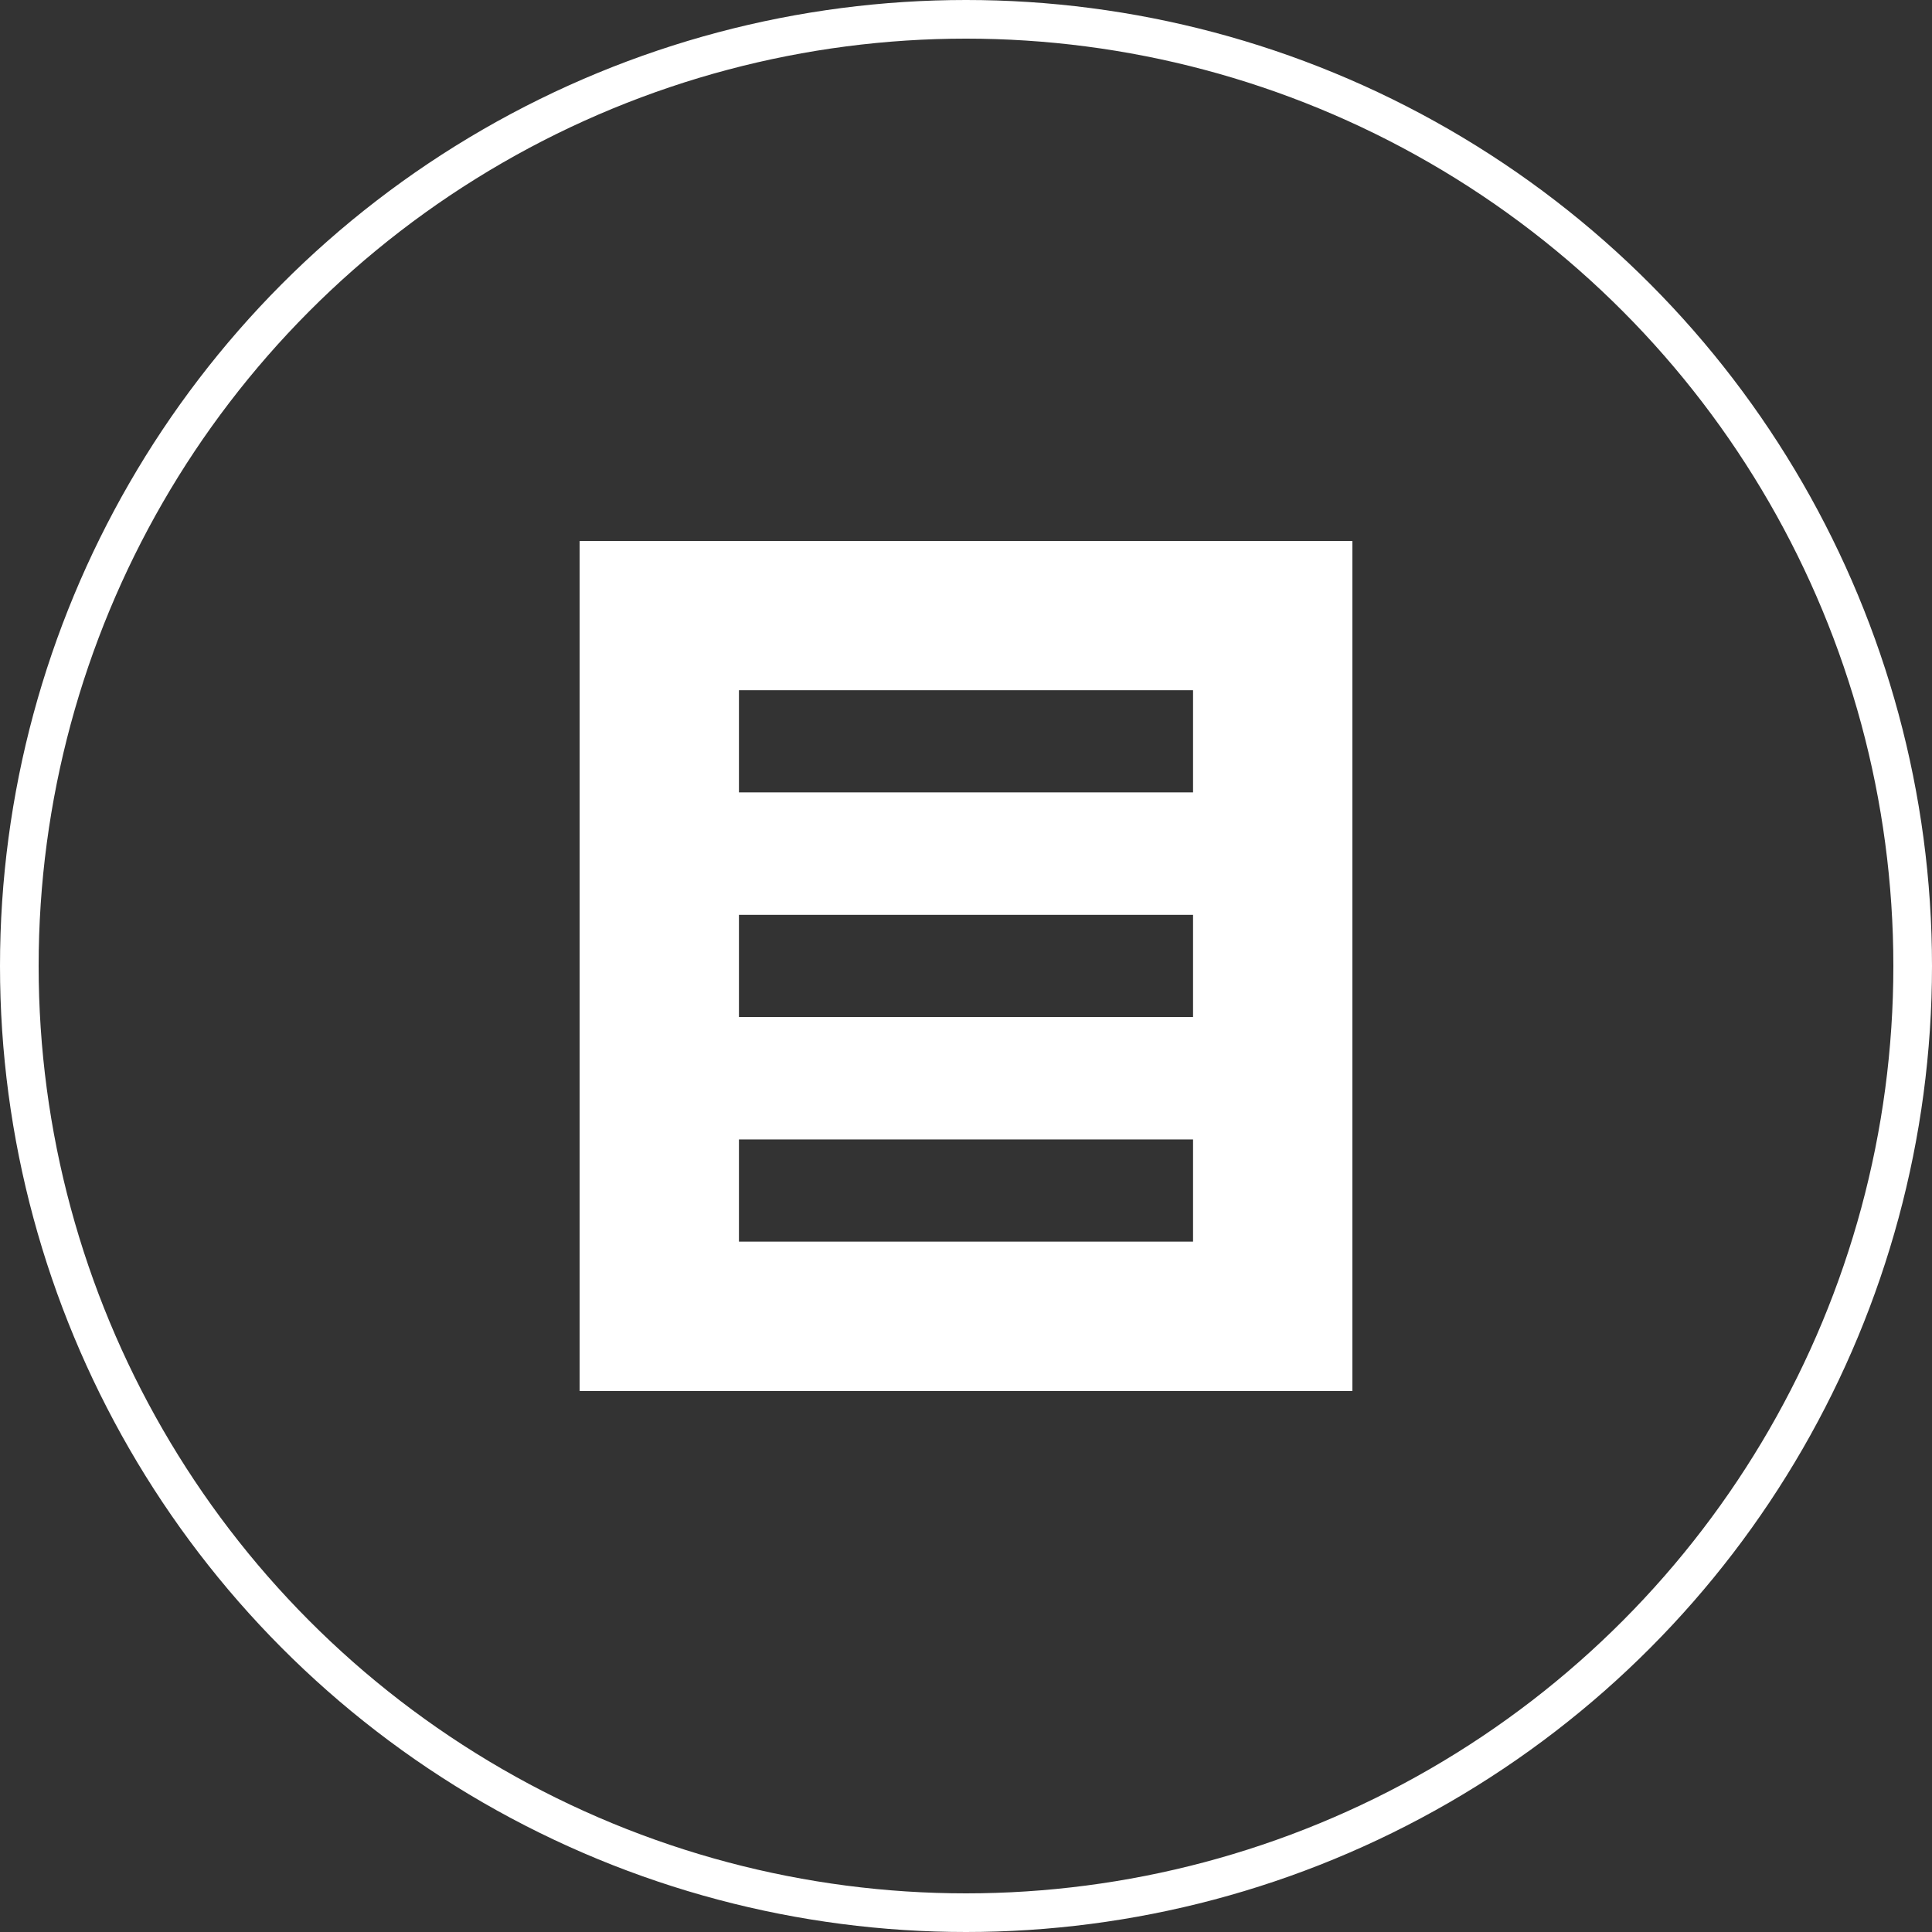
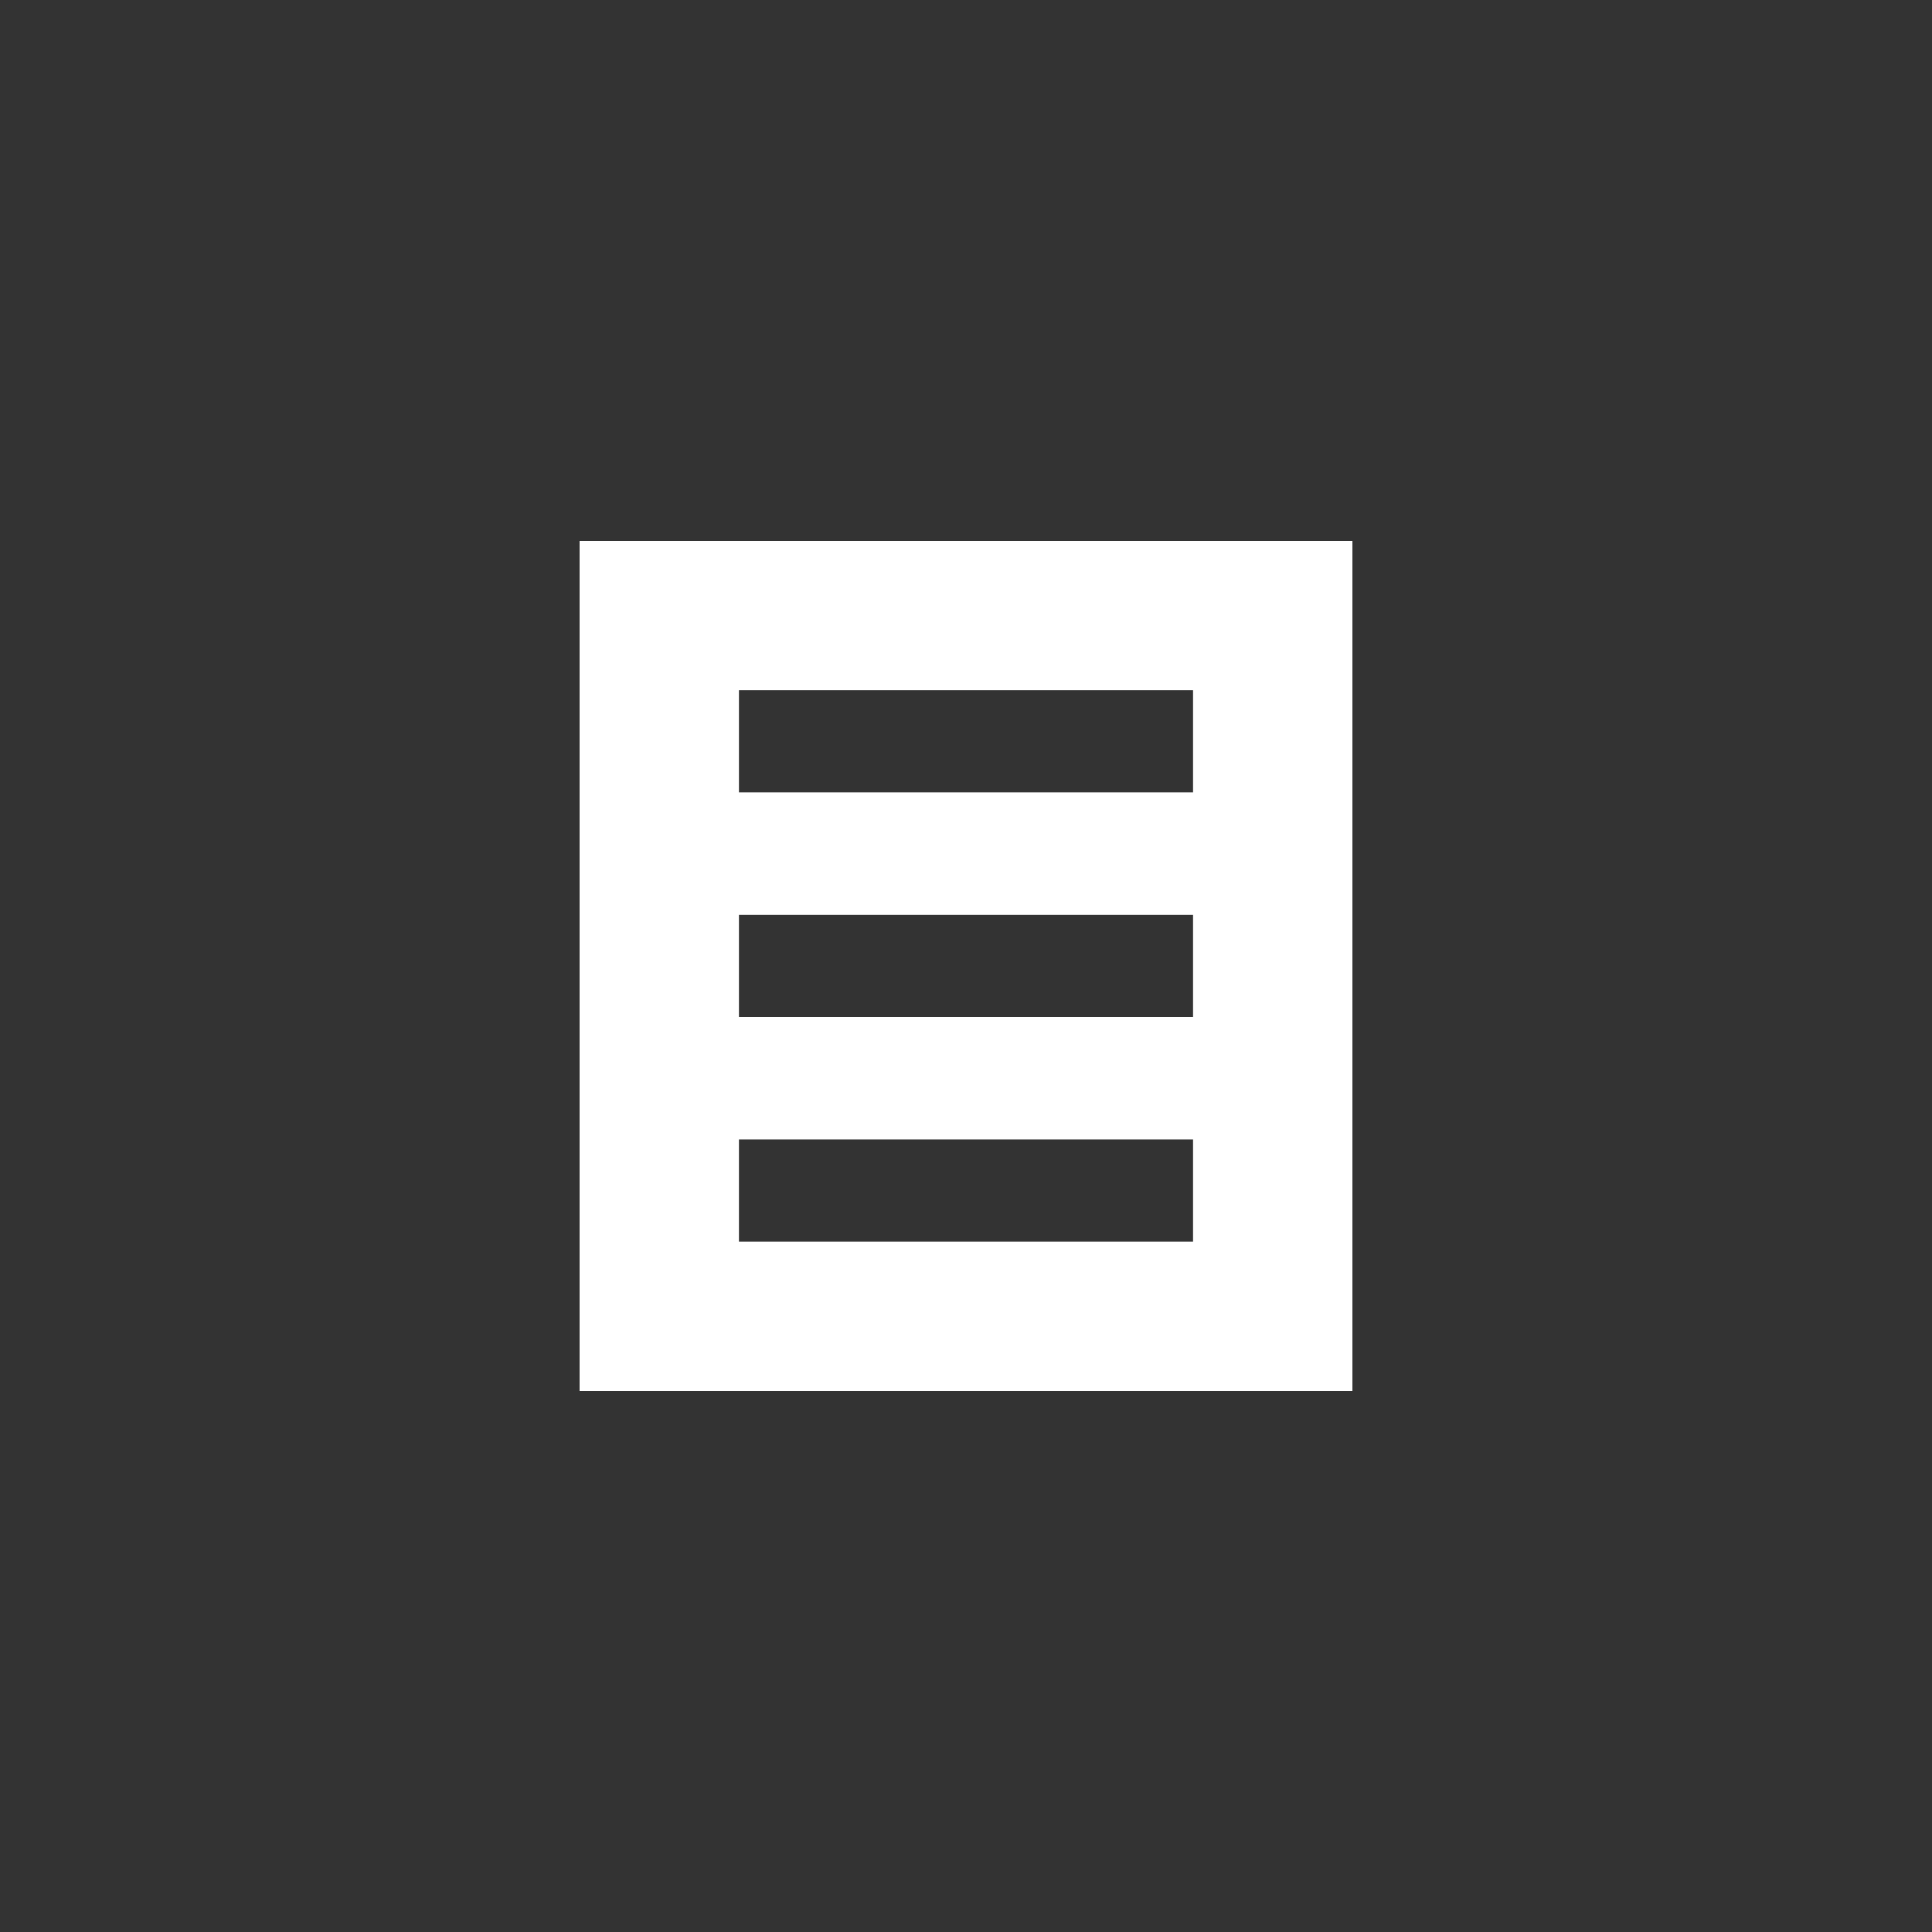
<svg xmlns="http://www.w3.org/2000/svg" width="50" height="50" viewBox="0 0 50 50" fill="none">
  <rect x="0" y="0" width="50" height="50" fill="#333333" stroke="none" />
  <path d="M15 14V36H35V14H15ZM30.876 32.133H19.124V29.489H30.876V32.133ZM30.876 26.32H19.124V23.676H30.876V26.32ZM30.876 20.507H19.124V17.863H30.876V20.507Z" fill="white" />
-   <circle cx="25" cy="25" r="24.5" stroke="white" />
</svg>